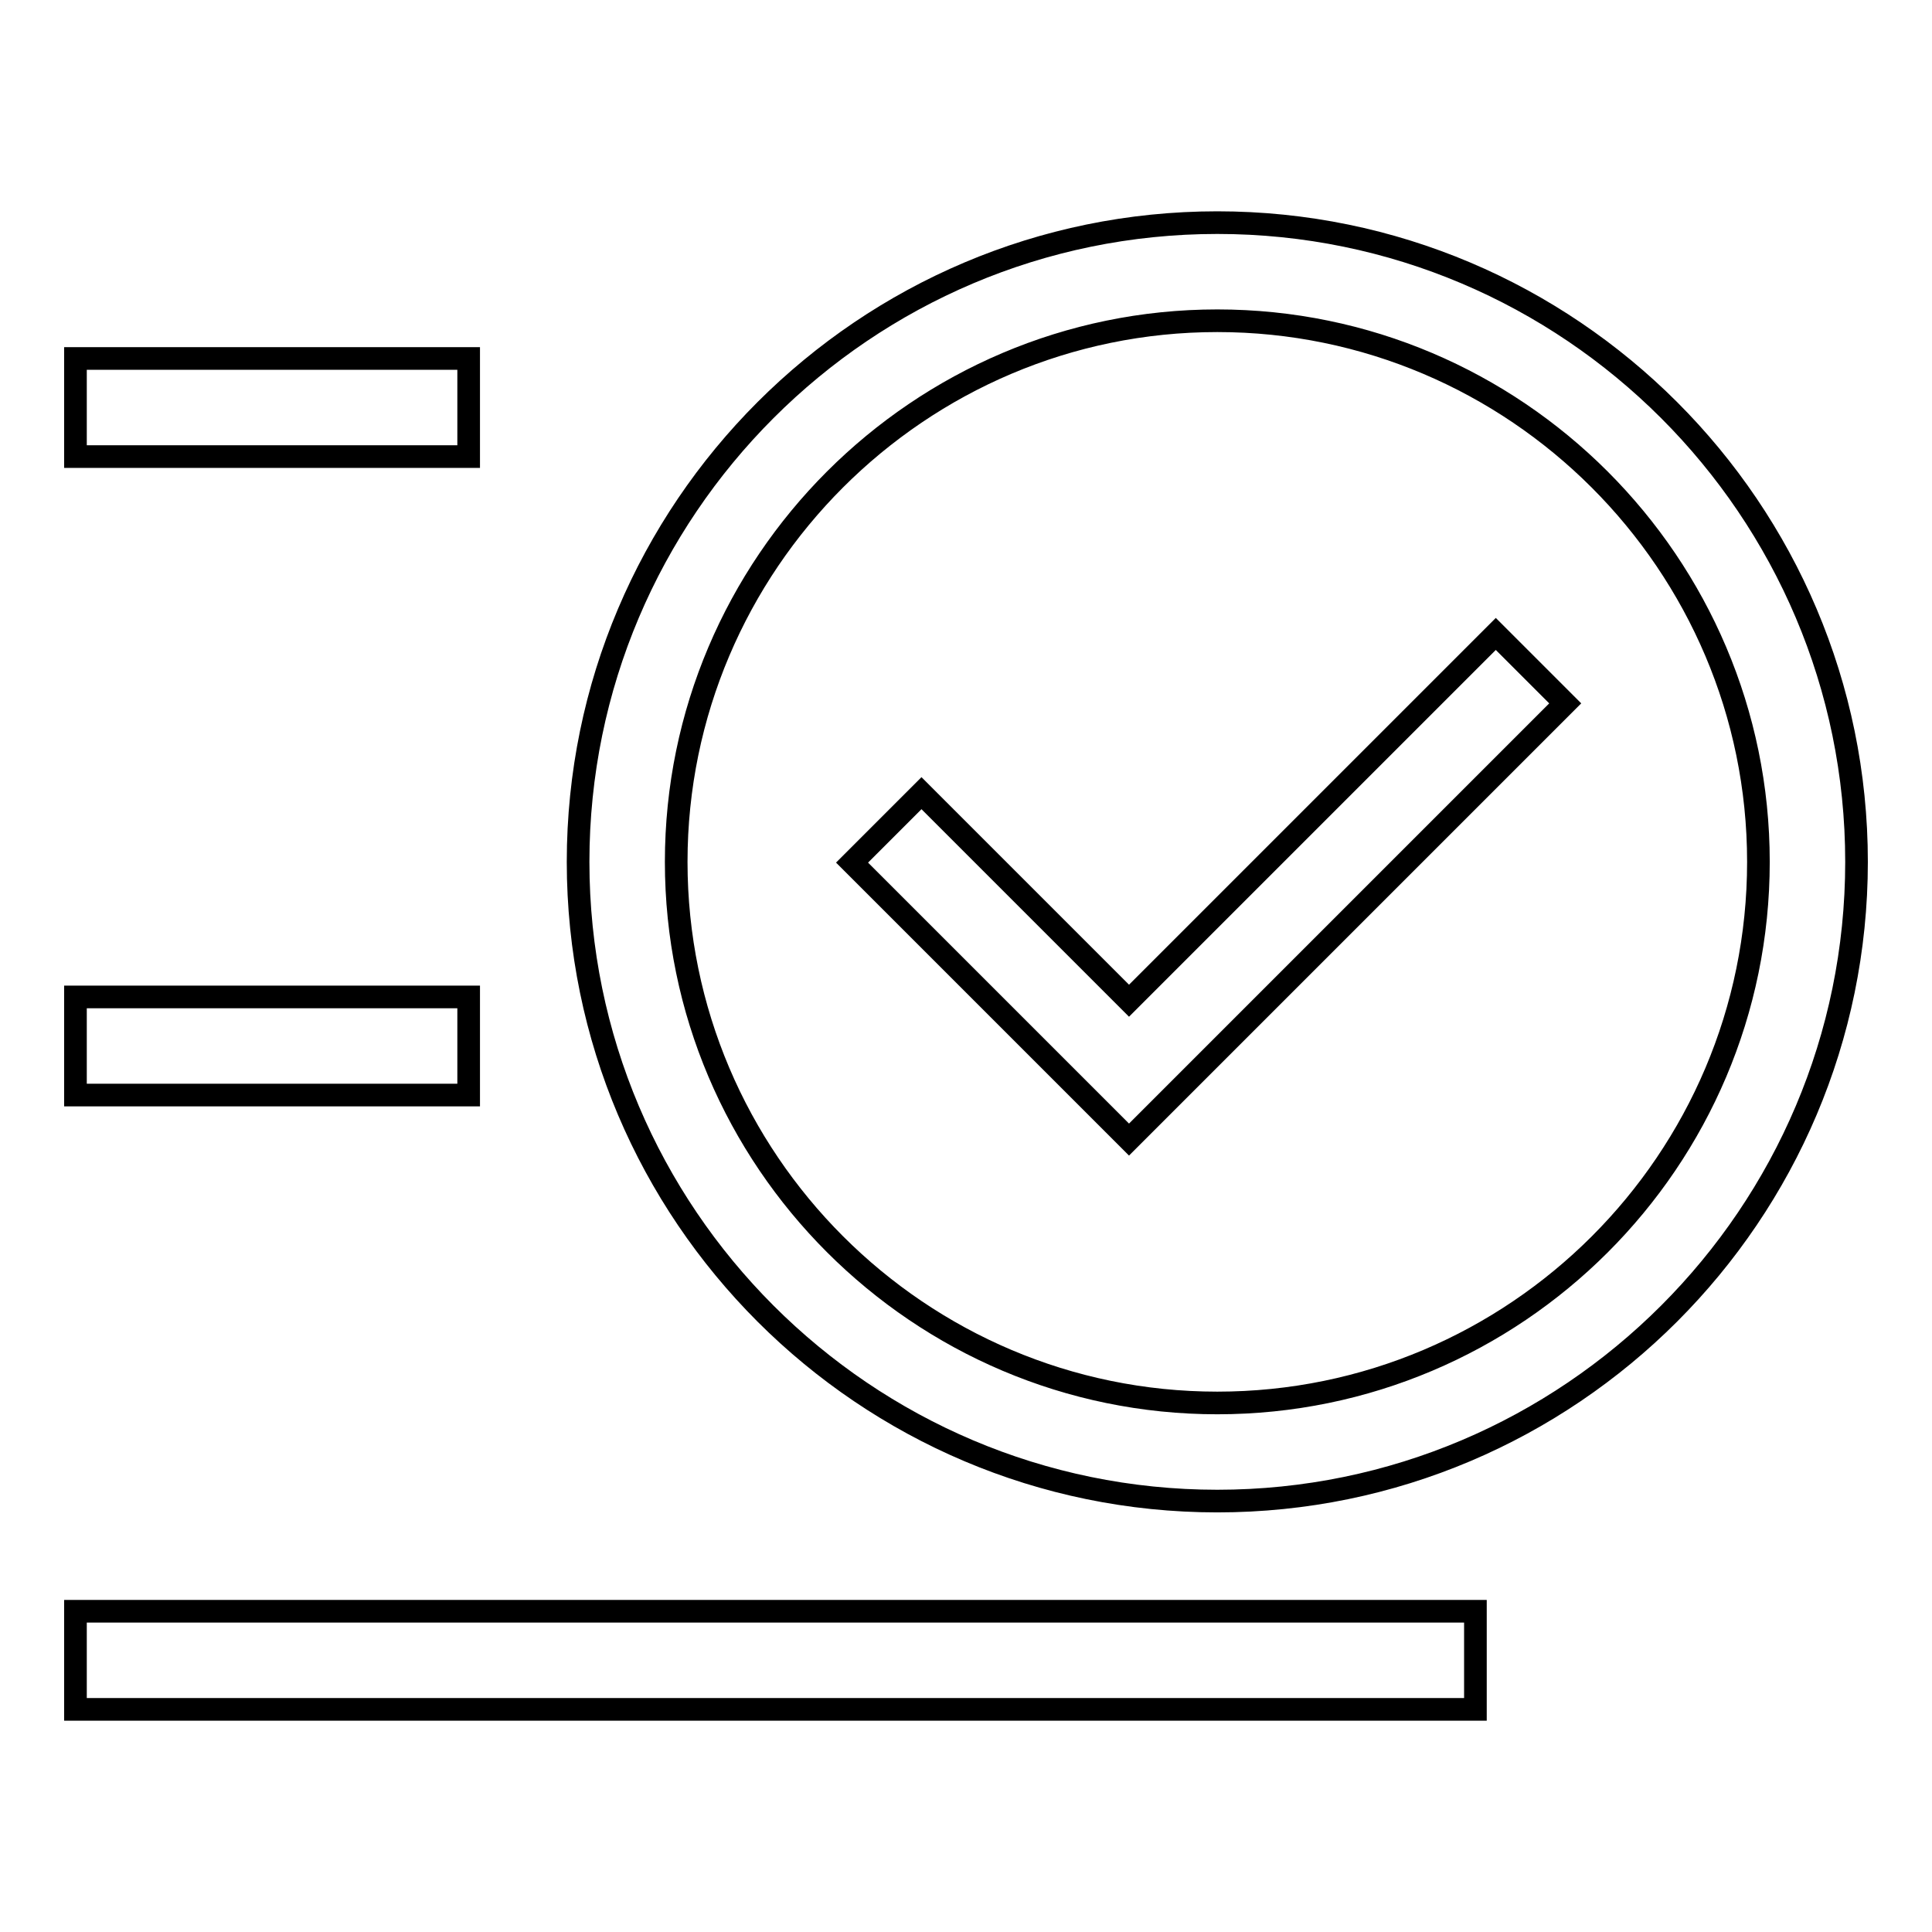
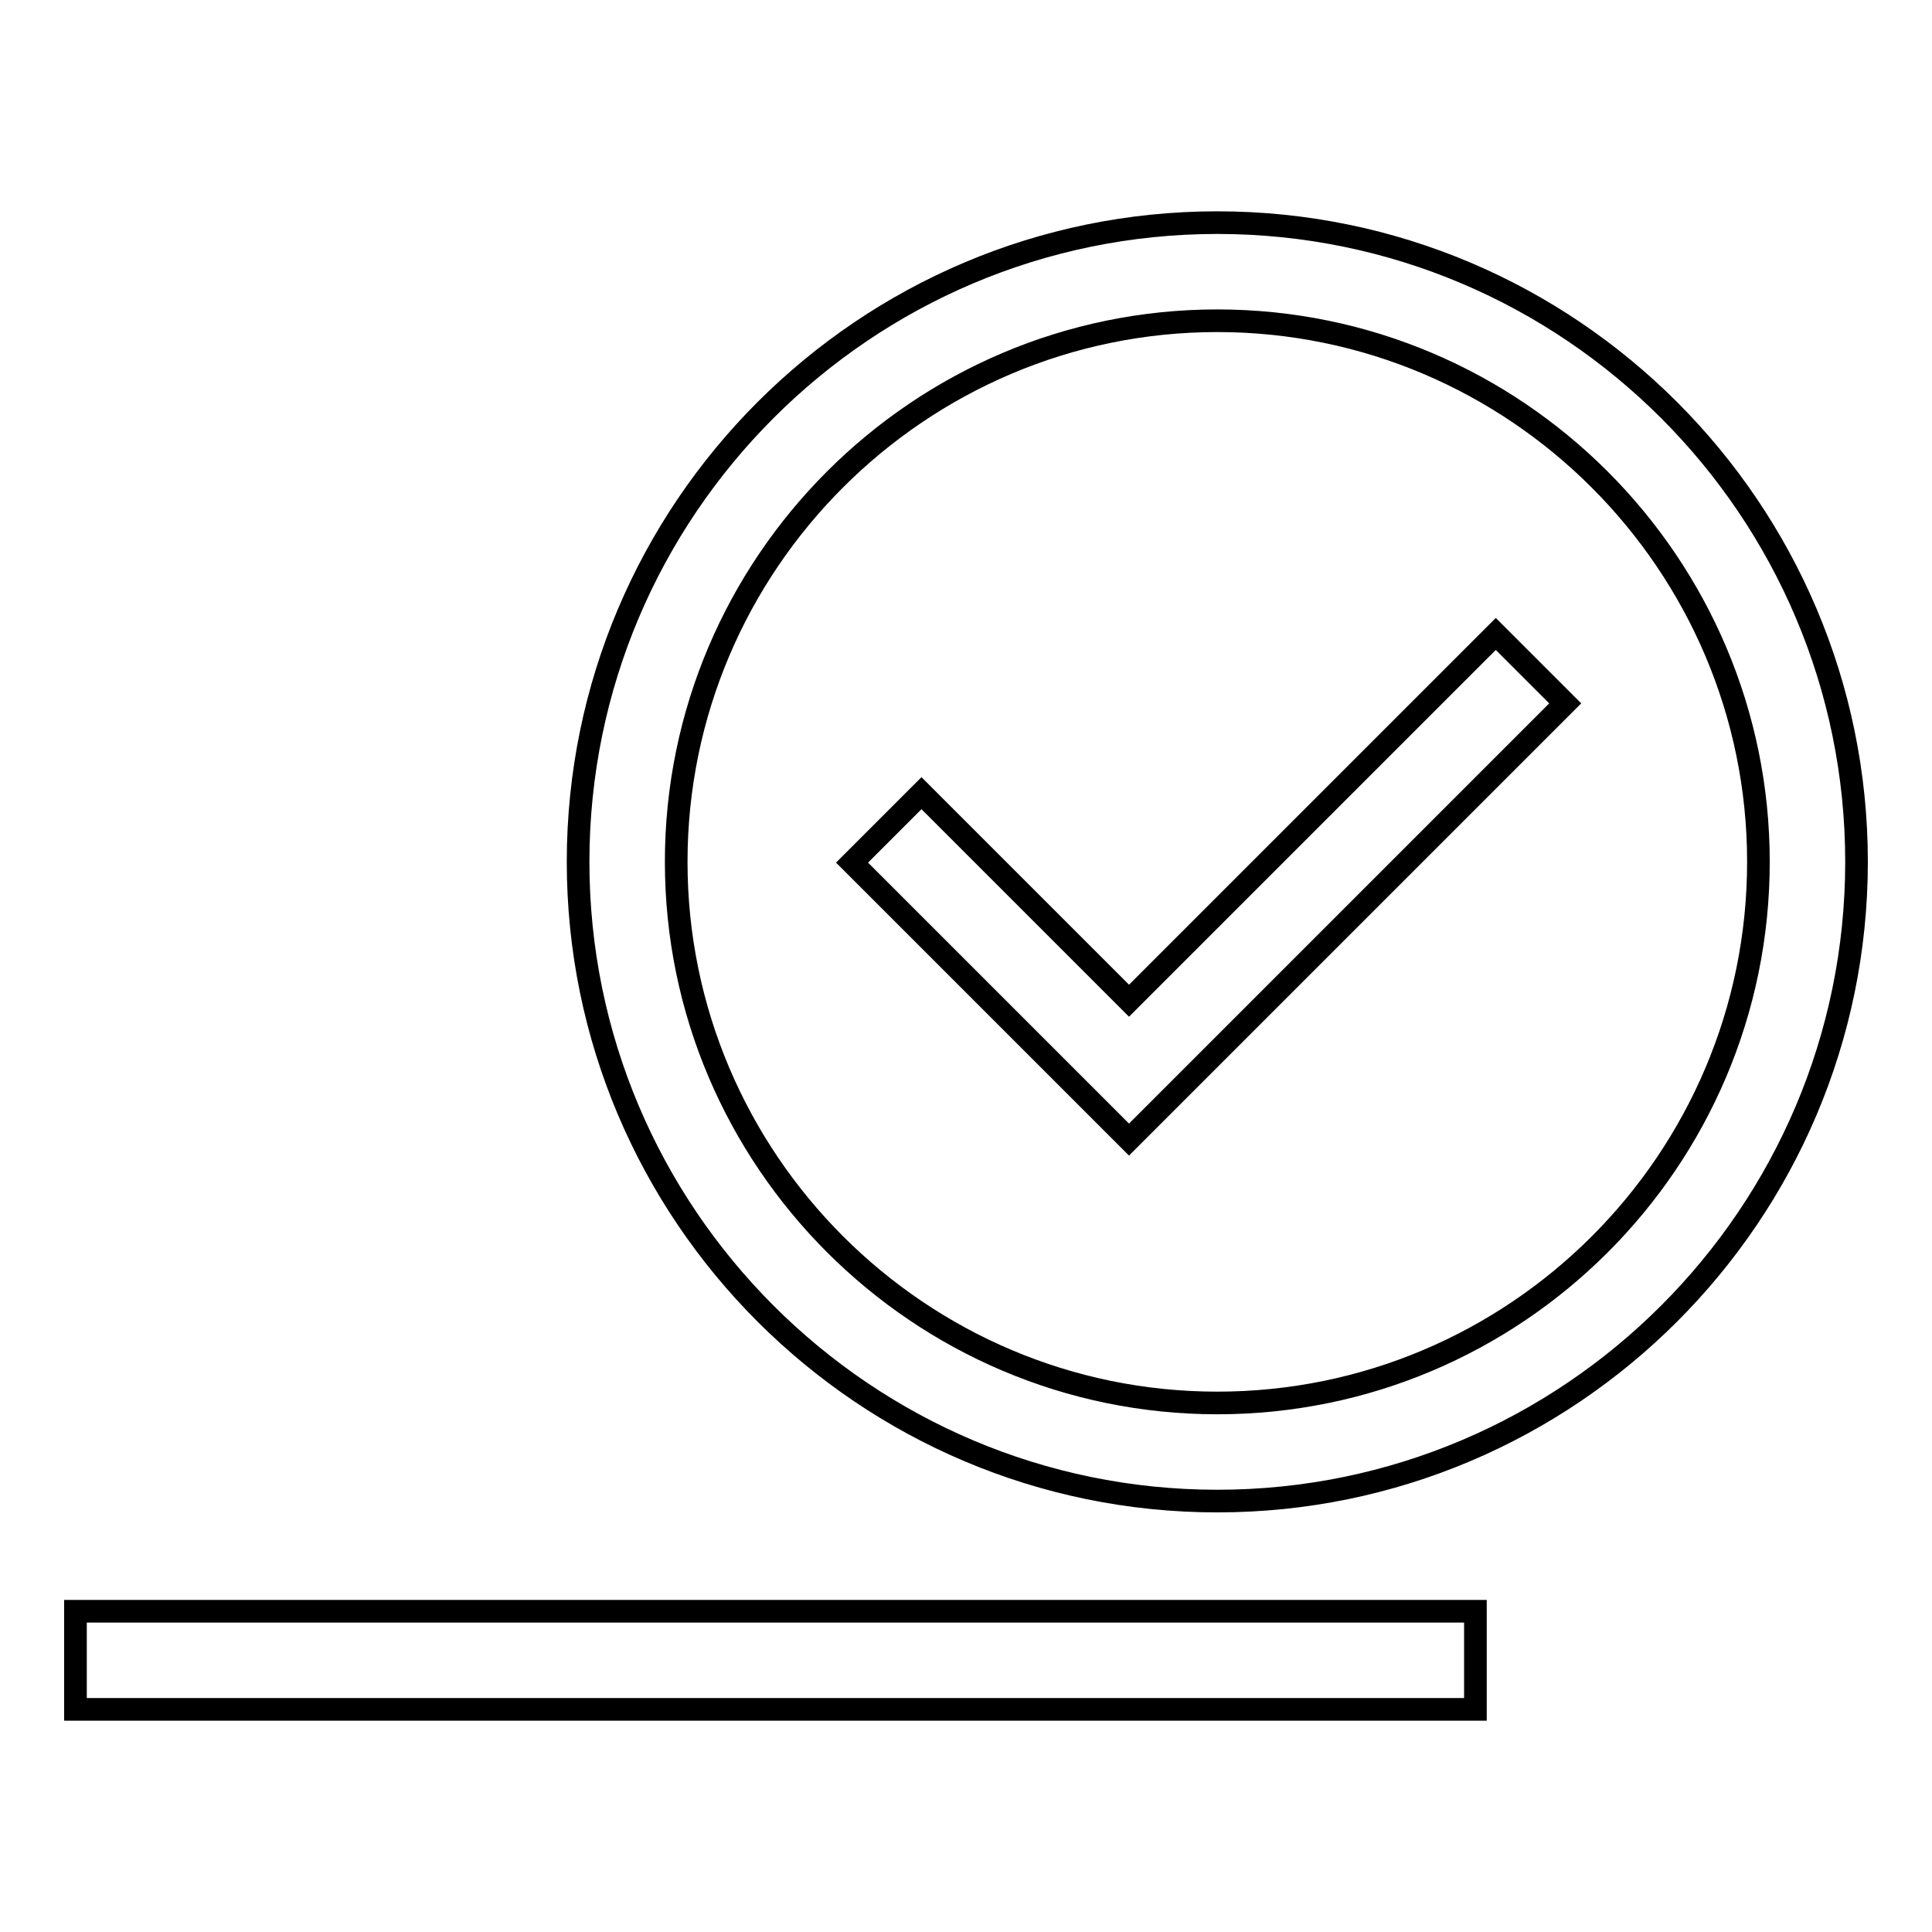
<svg xmlns="http://www.w3.org/2000/svg" version="1.1" x="0px" y="0px" viewBox="0 0 256 256" enable-background="new 0 0 256 256" xml:space="preserve">
  <g>
    <g>
      <path stroke-width="3" fill-opacity="0" stroke="#000000" d="M161.3,29.5c-46.7,0-84.7,38-84.7,84.7c0,46.7,38,84.7,84.7,84.7c46.7,0,84.7-38,84.7-84.7C246,67.5,208,29.5,161.3,29.5z M161.3,185.9c-39.5,0-71.7-32.2-71.7-71.7c0-39.5,32.2-71.7,71.7-71.7c39.5,0,71.7,32.2,71.7,71.7C233,153.8,200.8,185.9,161.3,185.9z" />
-       <path stroke-width="3" fill-opacity="0" stroke="#000000" d="M10,47.5h52.1v13H10V47.5L10,47.5z" />
-       <path stroke-width="3" fill-opacity="0" stroke="#000000" d="M10,132.1h52.1v13H10V132.1L10,132.1z" />
      <path stroke-width="3" fill-opacity="0" stroke="#000000" d="M149.6,132.6l-27.5-27.5l-9.2,9.2l36.7,36.7l57.8-57.8l-9.2-9.2L149.6,132.6z" />
      <path stroke-width="3" fill-opacity="0" stroke="#000000" d="M10,213.5h185.5v13H10V213.5L10,213.5z" />
    </g>
  </g>
</svg>